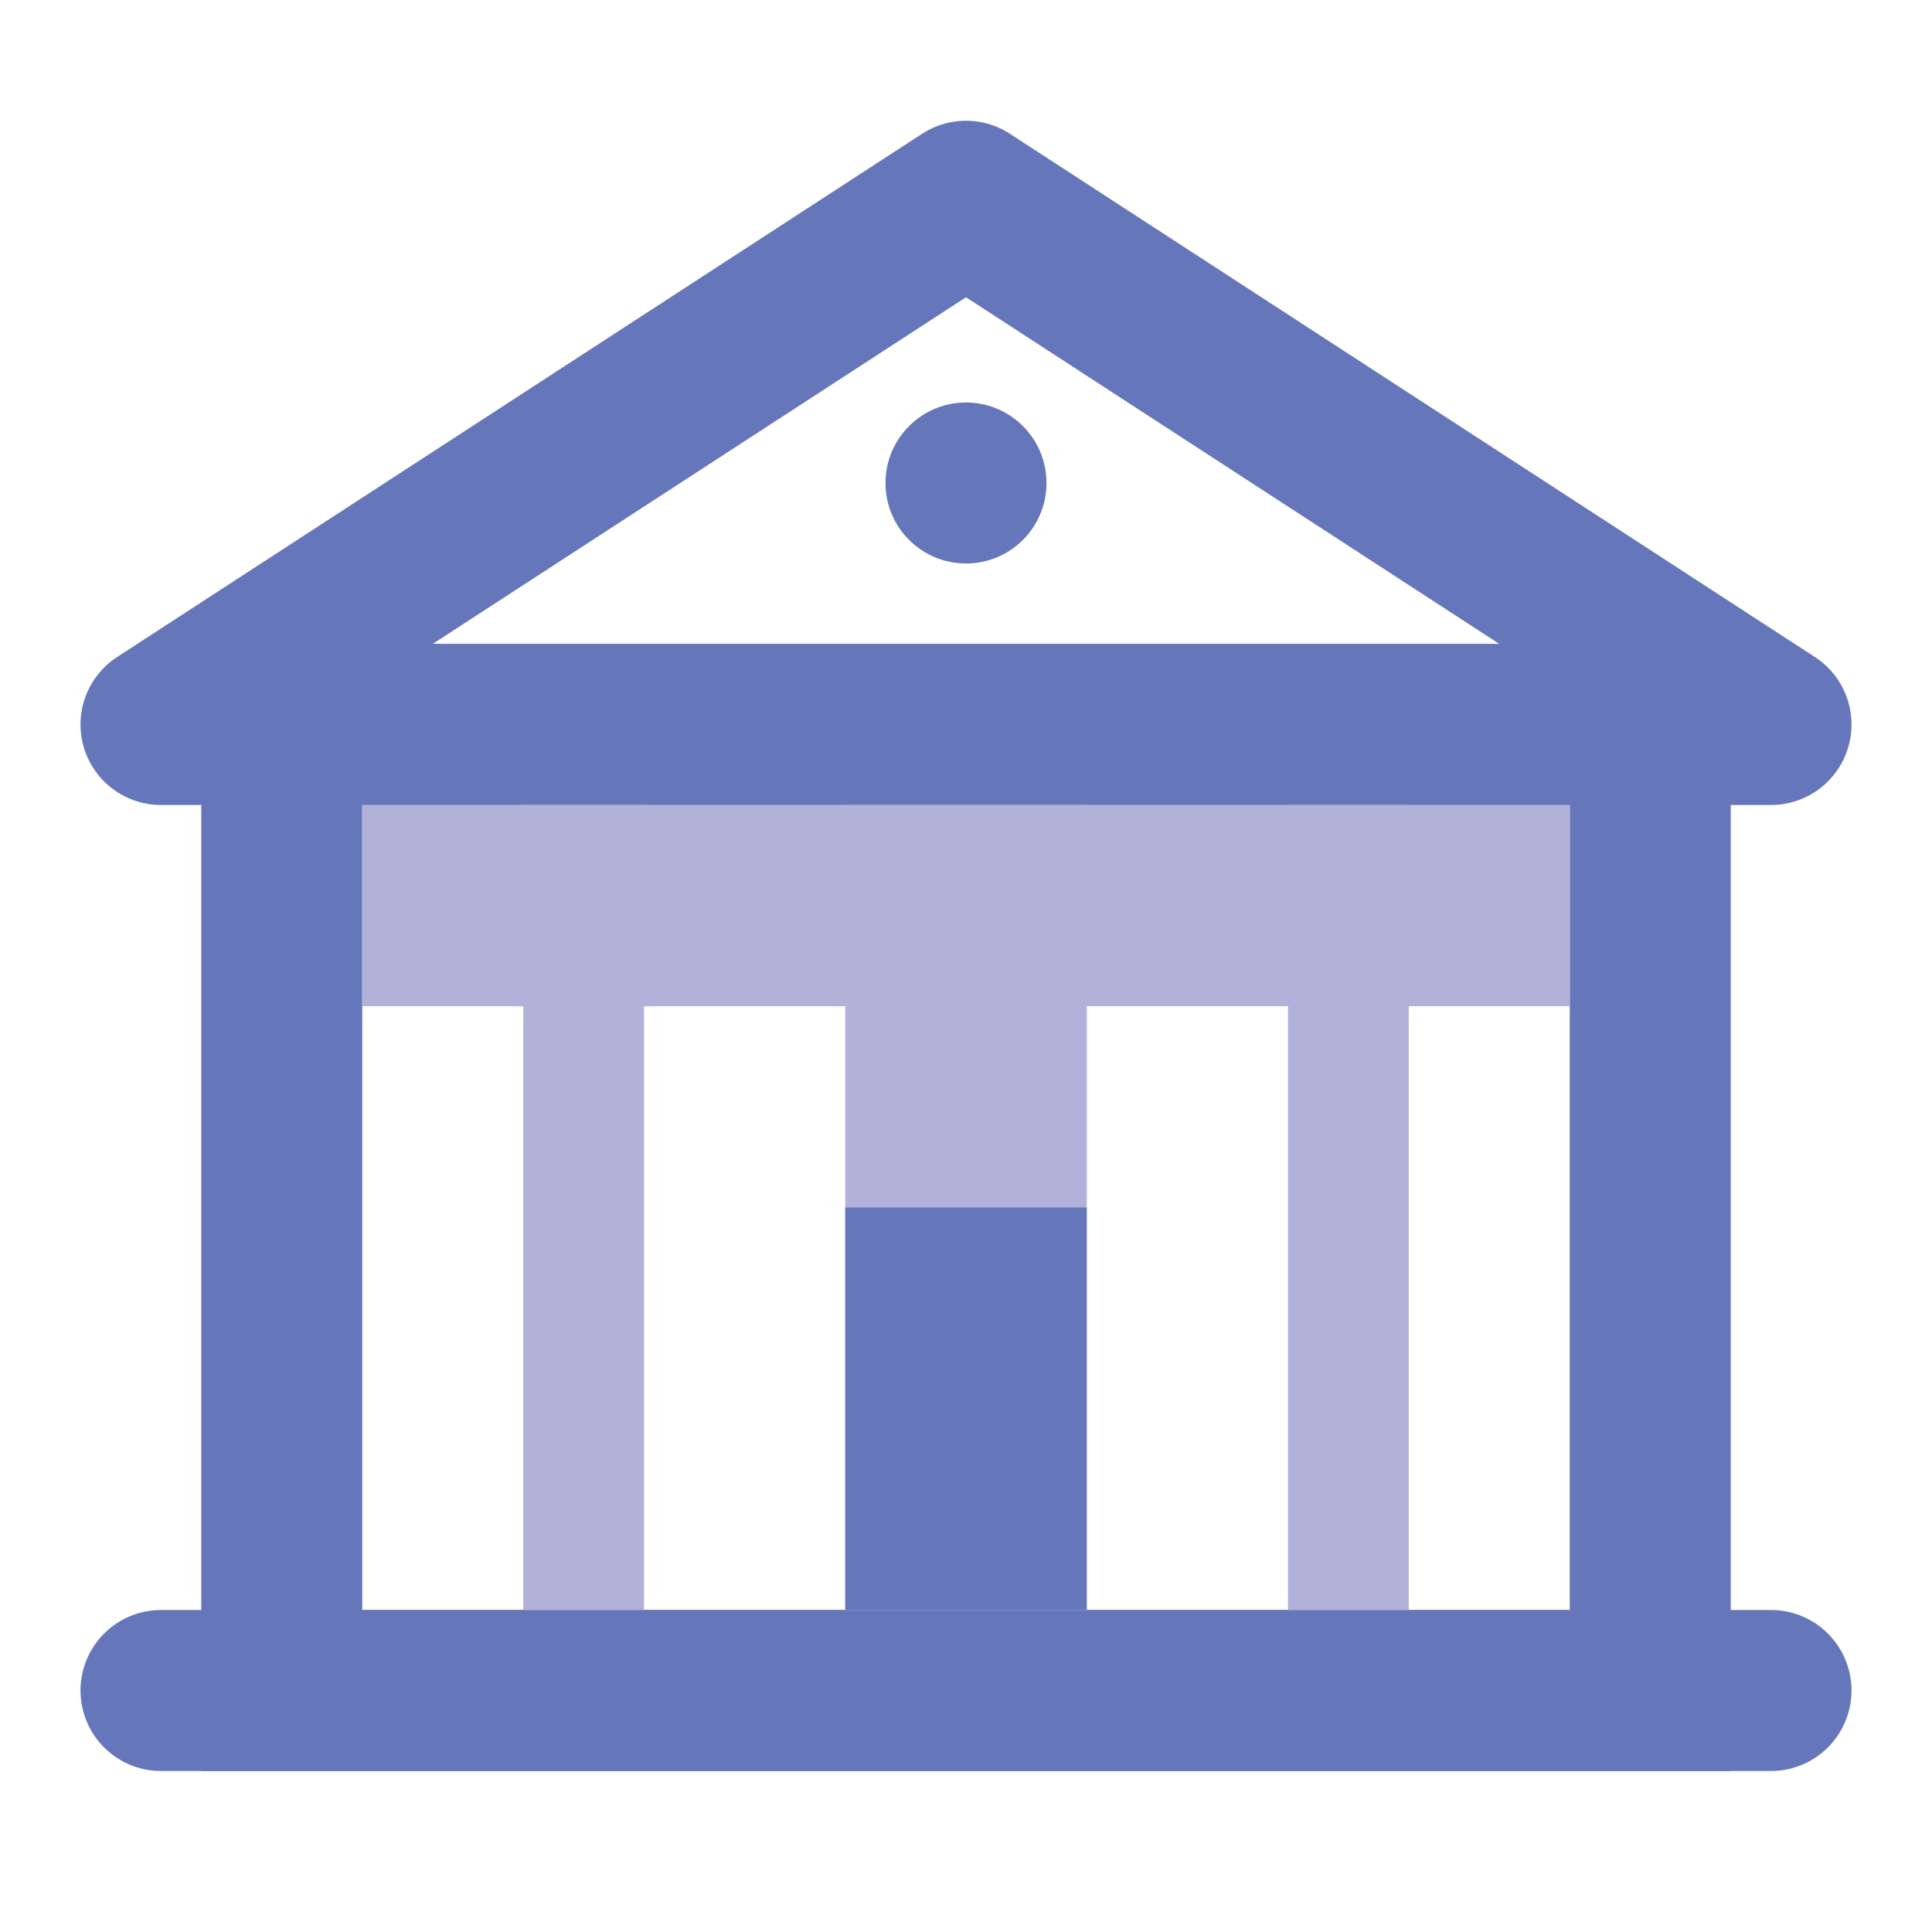
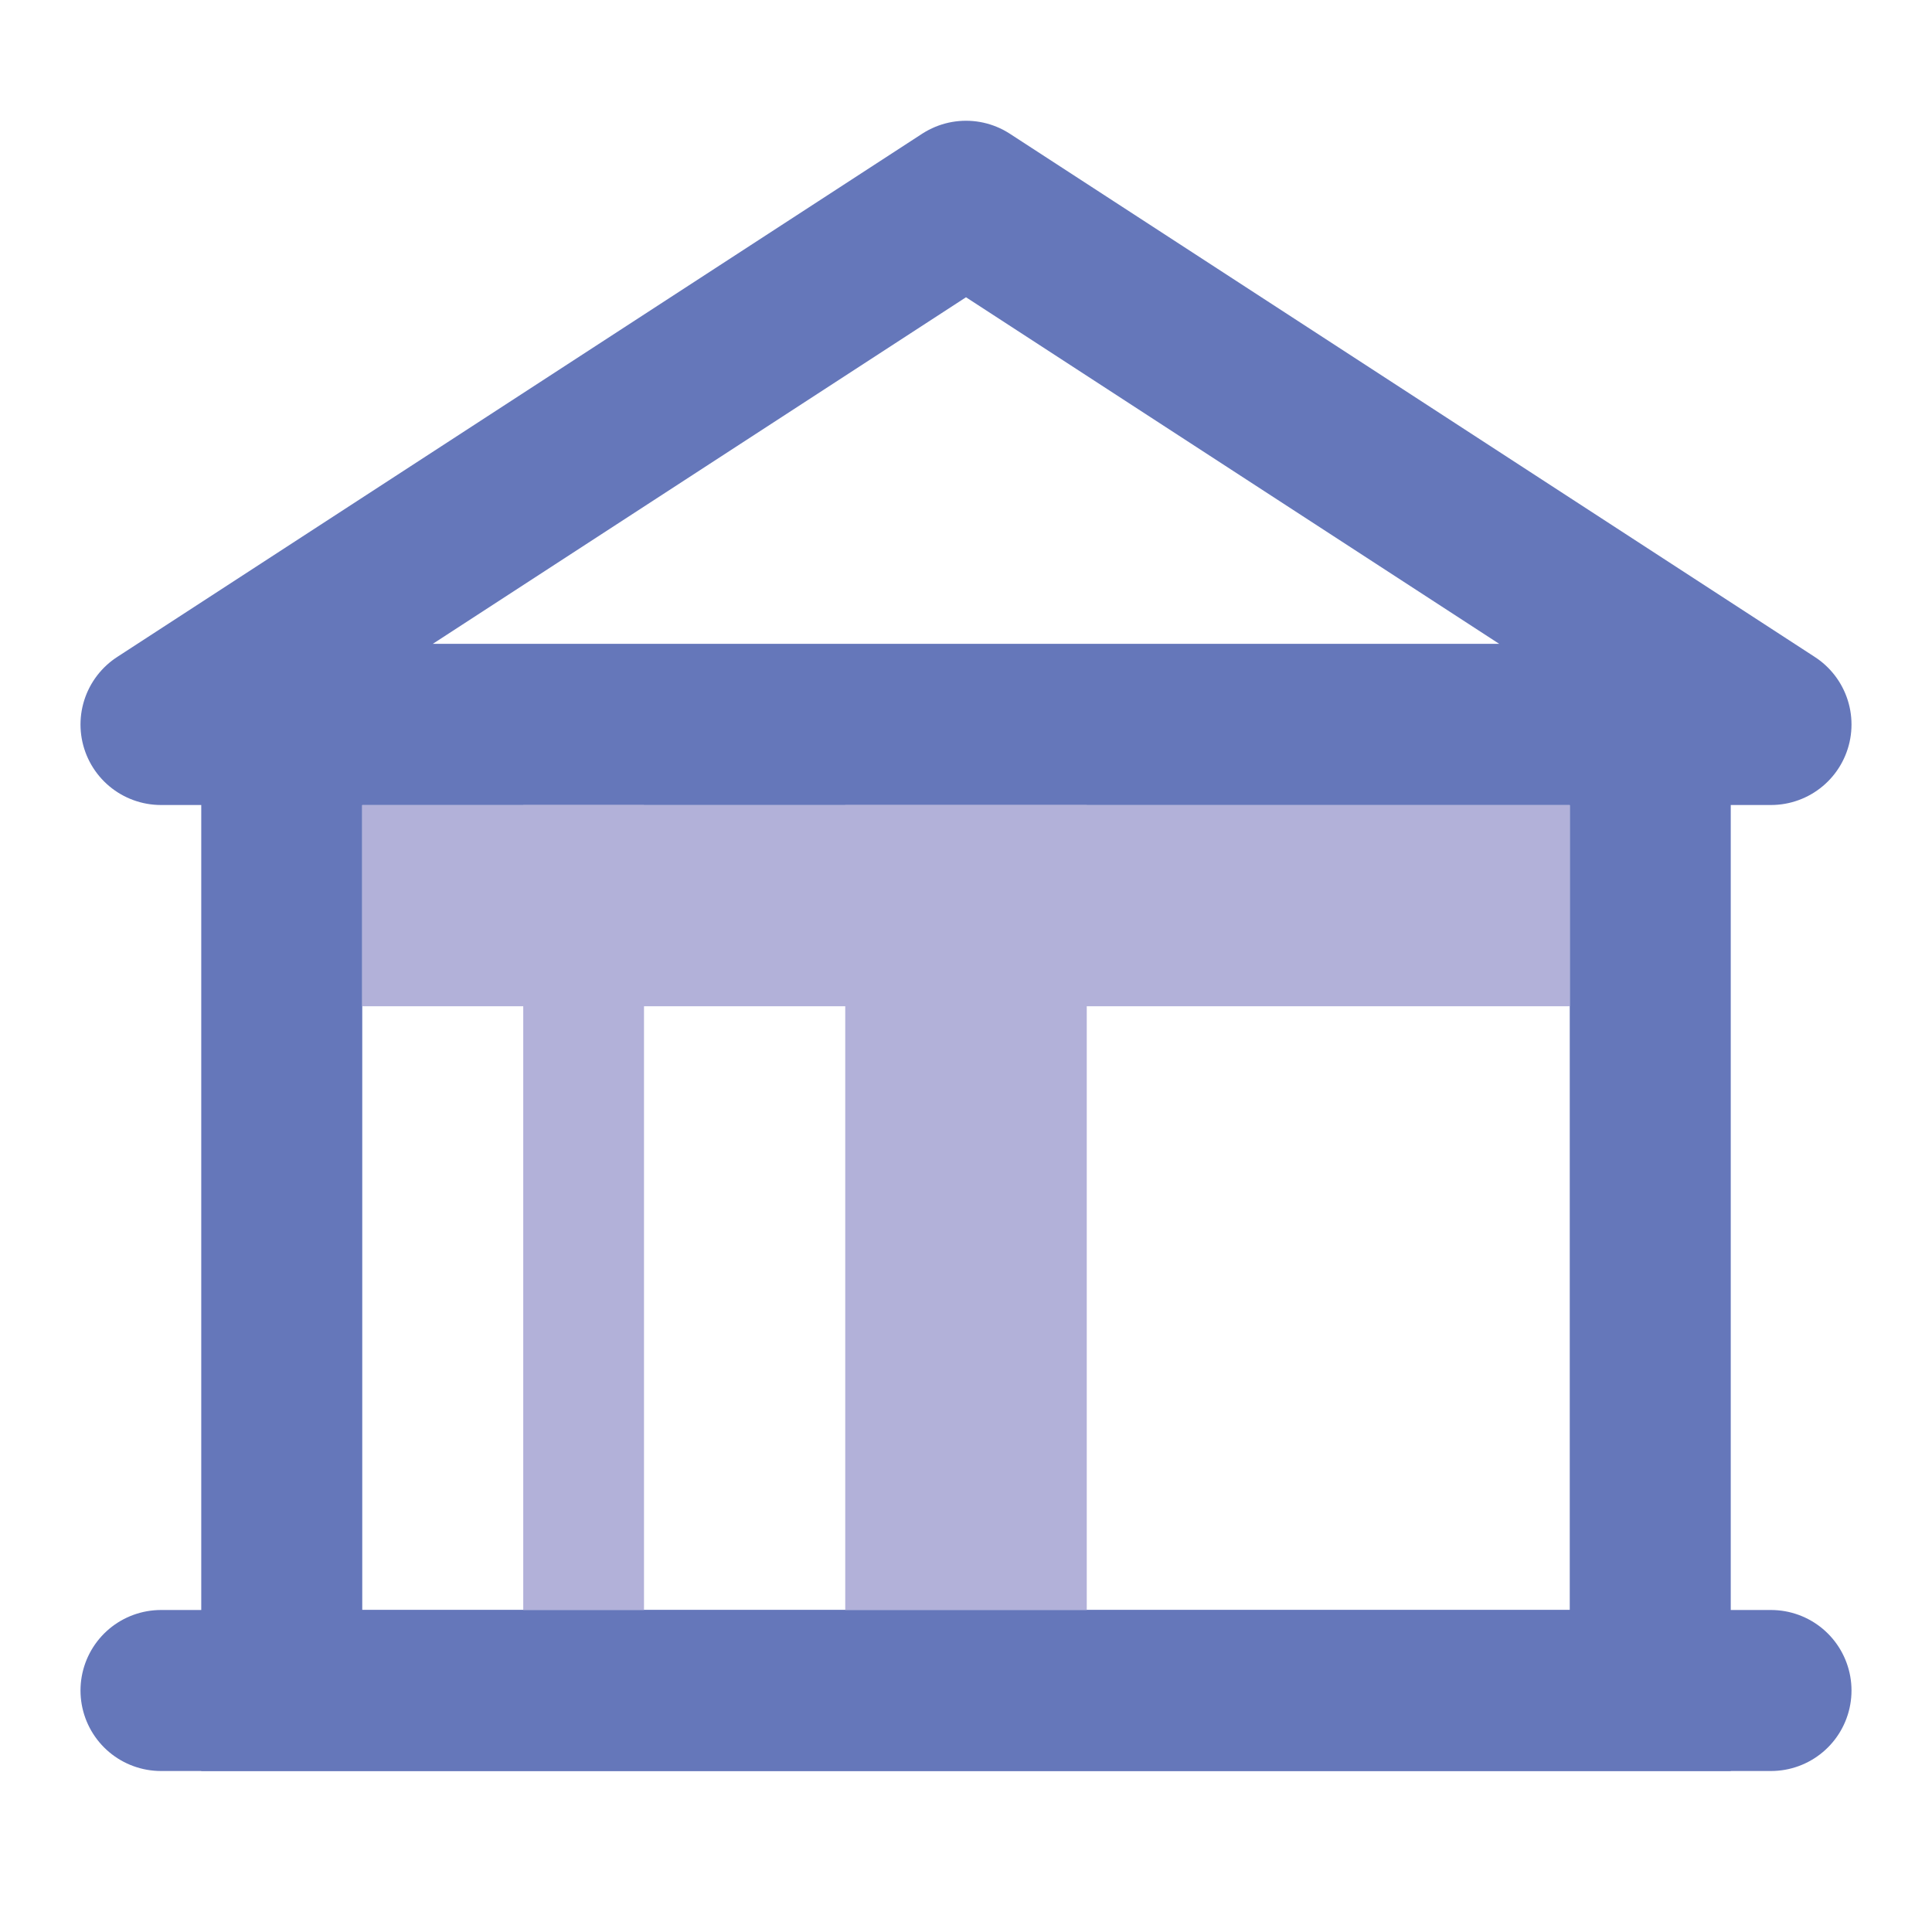
<svg xmlns="http://www.w3.org/2000/svg" width="48" height="48" viewBox="0 0 48 48" fill="none">
  <rect x="41" y="18" width="24" height="34" transform="rotate(90 41 18)" stroke="#6577BA" stroke-width="4" />
  <path d="M44 18L24 5L4 18H44Z" stroke="#6577BA" stroke-width="4" stroke-linecap="round" stroke-linejoin="round" />
-   <circle cx="24" cy="12" r="2" fill="#6577BA" />
  <path d="M4 42L44 42" stroke="#6577BA" stroke-width="4" stroke-linecap="round" />
  <rect x="9" y="20" width="30" height="5" fill="#B2B1D9" />
  <rect x="13" y="20" width="3" height="20" fill="#B2B1D9" />
  <rect x="21" y="20" width="6" height="20" fill="#B2B1D9" />
-   <rect x="32" y="20" width="3" height="20" fill="#B2B1D9" />
-   <rect x="27" y="30" width="10" height="6" transform="rotate(90 27 30)" fill="#6577BA" />
</svg>